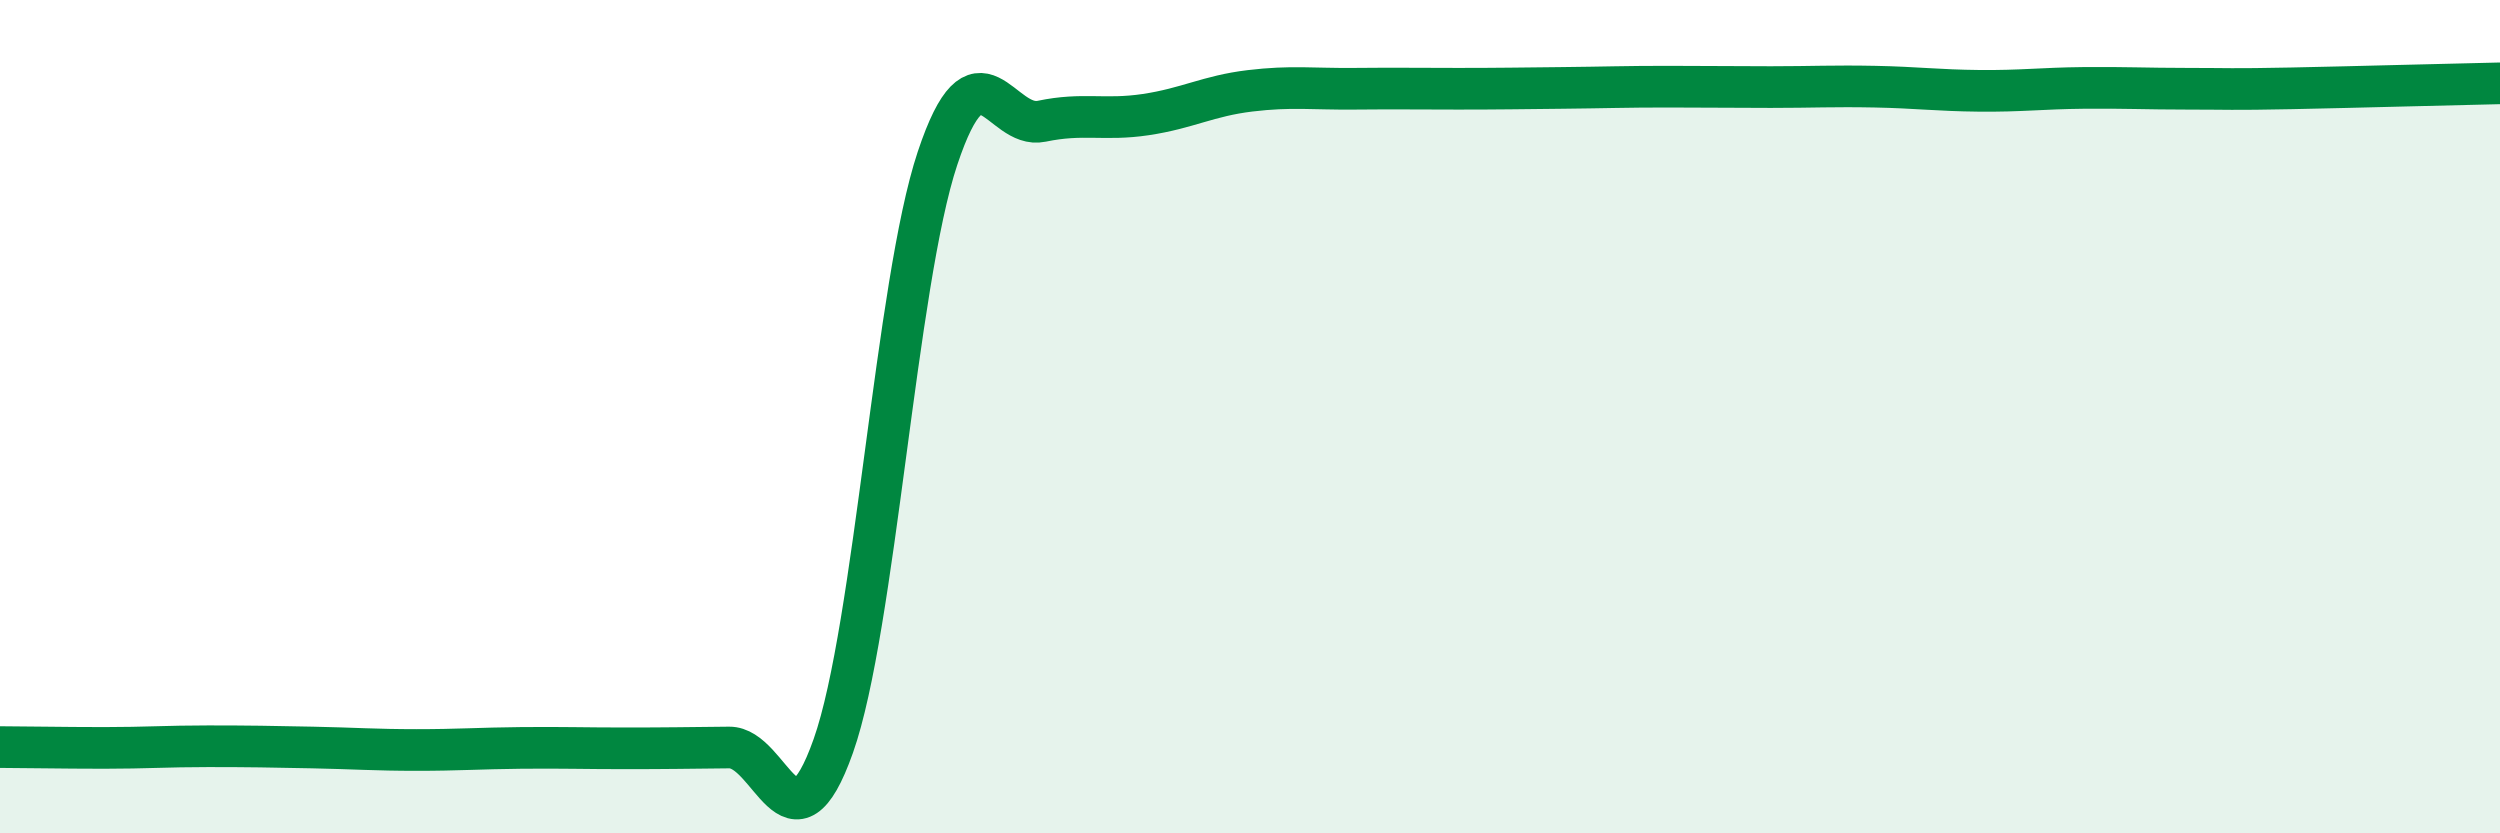
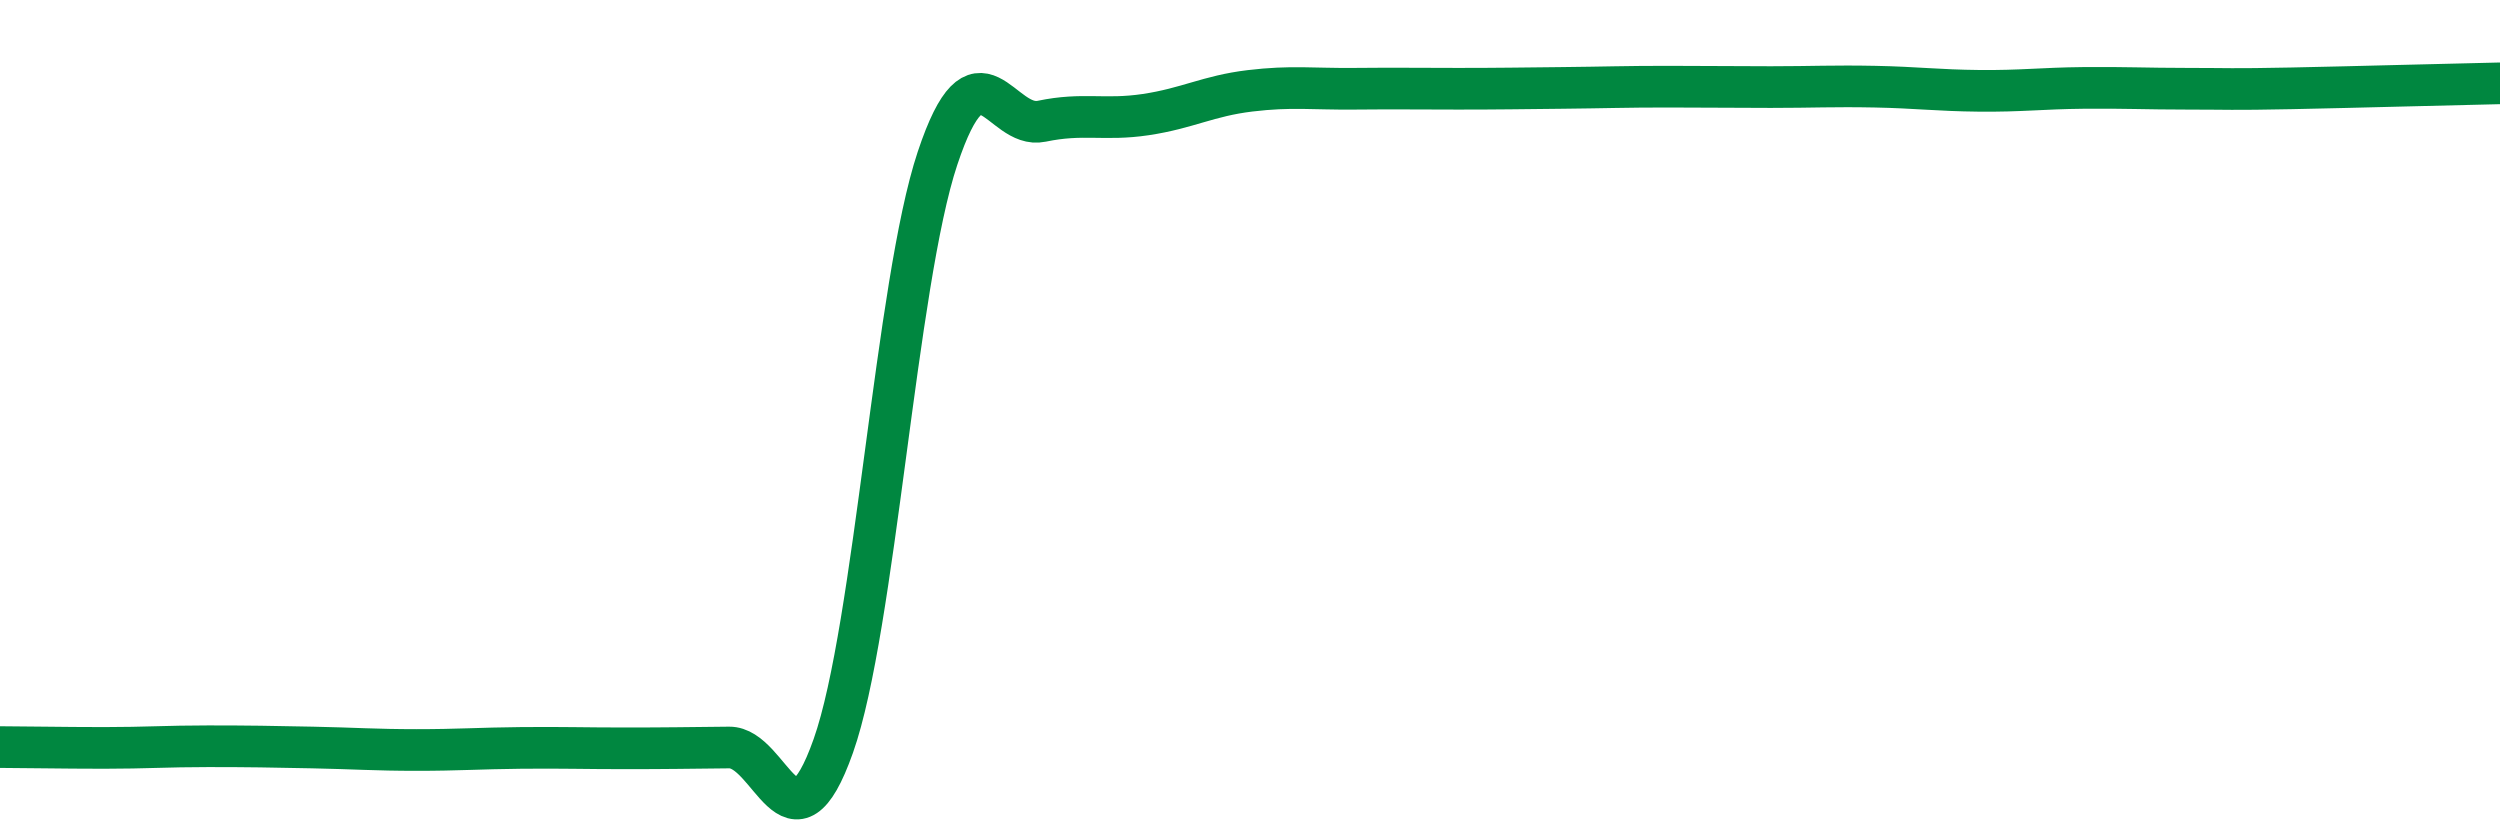
<svg xmlns="http://www.w3.org/2000/svg" width="60" height="20" viewBox="0 0 60 20">
-   <path d="M 0,17.93 C 0.5,17.93 1.5,17.95 2.5,17.95 C 3.5,17.95 4,17.91 5,17.91 C 6,17.91 6.5,17.92 7.5,17.94 C 8.5,17.96 9,18 10,18 C 11,18 11.5,17.96 12.5,17.95 C 13.5,17.94 14,17.96 15,17.96 C 16,17.96 16.5,17.95 17.5,17.94 C 18.5,17.93 19,20.73 20,17.9 C 21,15.07 21.5,6.8 22.5,3.8 C 23.5,0.8 24,3.12 25,2.91 C 26,2.7 26.5,2.9 27.5,2.75 C 28.5,2.6 29,2.3 30,2.18 C 31,2.06 31.5,2.14 32.5,2.13 C 33.5,2.12 34,2.13 35,2.13 C 36,2.13 36.5,2.12 37.5,2.11 C 38.5,2.1 39,2.08 40,2.08 C 41,2.08 41.5,2.09 42.5,2.09 C 43.5,2.09 44,2.06 45,2.08 C 46,2.1 46.5,2.17 47.5,2.18 C 48.5,2.19 49,2.12 50,2.11 C 51,2.1 51.5,2.13 52.5,2.13 C 53.5,2.13 53.5,2.15 55,2.12 C 56.5,2.09 59,2.02 60,2L60 20L0 20Z" fill="#008740" opacity="0.1" stroke-linecap="round" stroke-linejoin="round" />
  <path d="M 0,17.93 C 0.5,17.93 1.5,17.95 2.5,17.95 C 3.5,17.95 4,17.91 5,17.91 C 6,17.91 6.5,17.92 7.5,17.94 C 8.5,17.96 9,18 10,18 C 11,18 11.5,17.96 12.5,17.95 C 13.5,17.94 14,17.96 15,17.96 C 16,17.96 16.5,17.95 17.5,17.94 C 18.5,17.93 19,20.73 20,17.9 C 21,15.07 21.5,6.8 22.5,3.8 C 23.5,0.8 24,3.12 25,2.91 C 26,2.7 26.5,2.9 27.5,2.75 C 28.5,2.6 29,2.3 30,2.18 C 31,2.06 31.5,2.14 32.5,2.13 C 33.5,2.12 34,2.13 35,2.13 C 36,2.13 36.5,2.12 37.5,2.11 C 38.5,2.1 39,2.08 40,2.08 C 41,2.08 41.5,2.09 42.5,2.09 C 43.5,2.09 44,2.06 45,2.08 C 46,2.1 46.5,2.17 47.5,2.18 C 48.5,2.19 49,2.12 50,2.11 C 51,2.1 51.5,2.13 52.5,2.13 C 53.5,2.13 53.5,2.15 55,2.12 C 56.5,2.09 59,2.02 60,2" stroke="#008740" stroke-width="1" fill="none" stroke-linecap="round" stroke-linejoin="round" />
</svg>